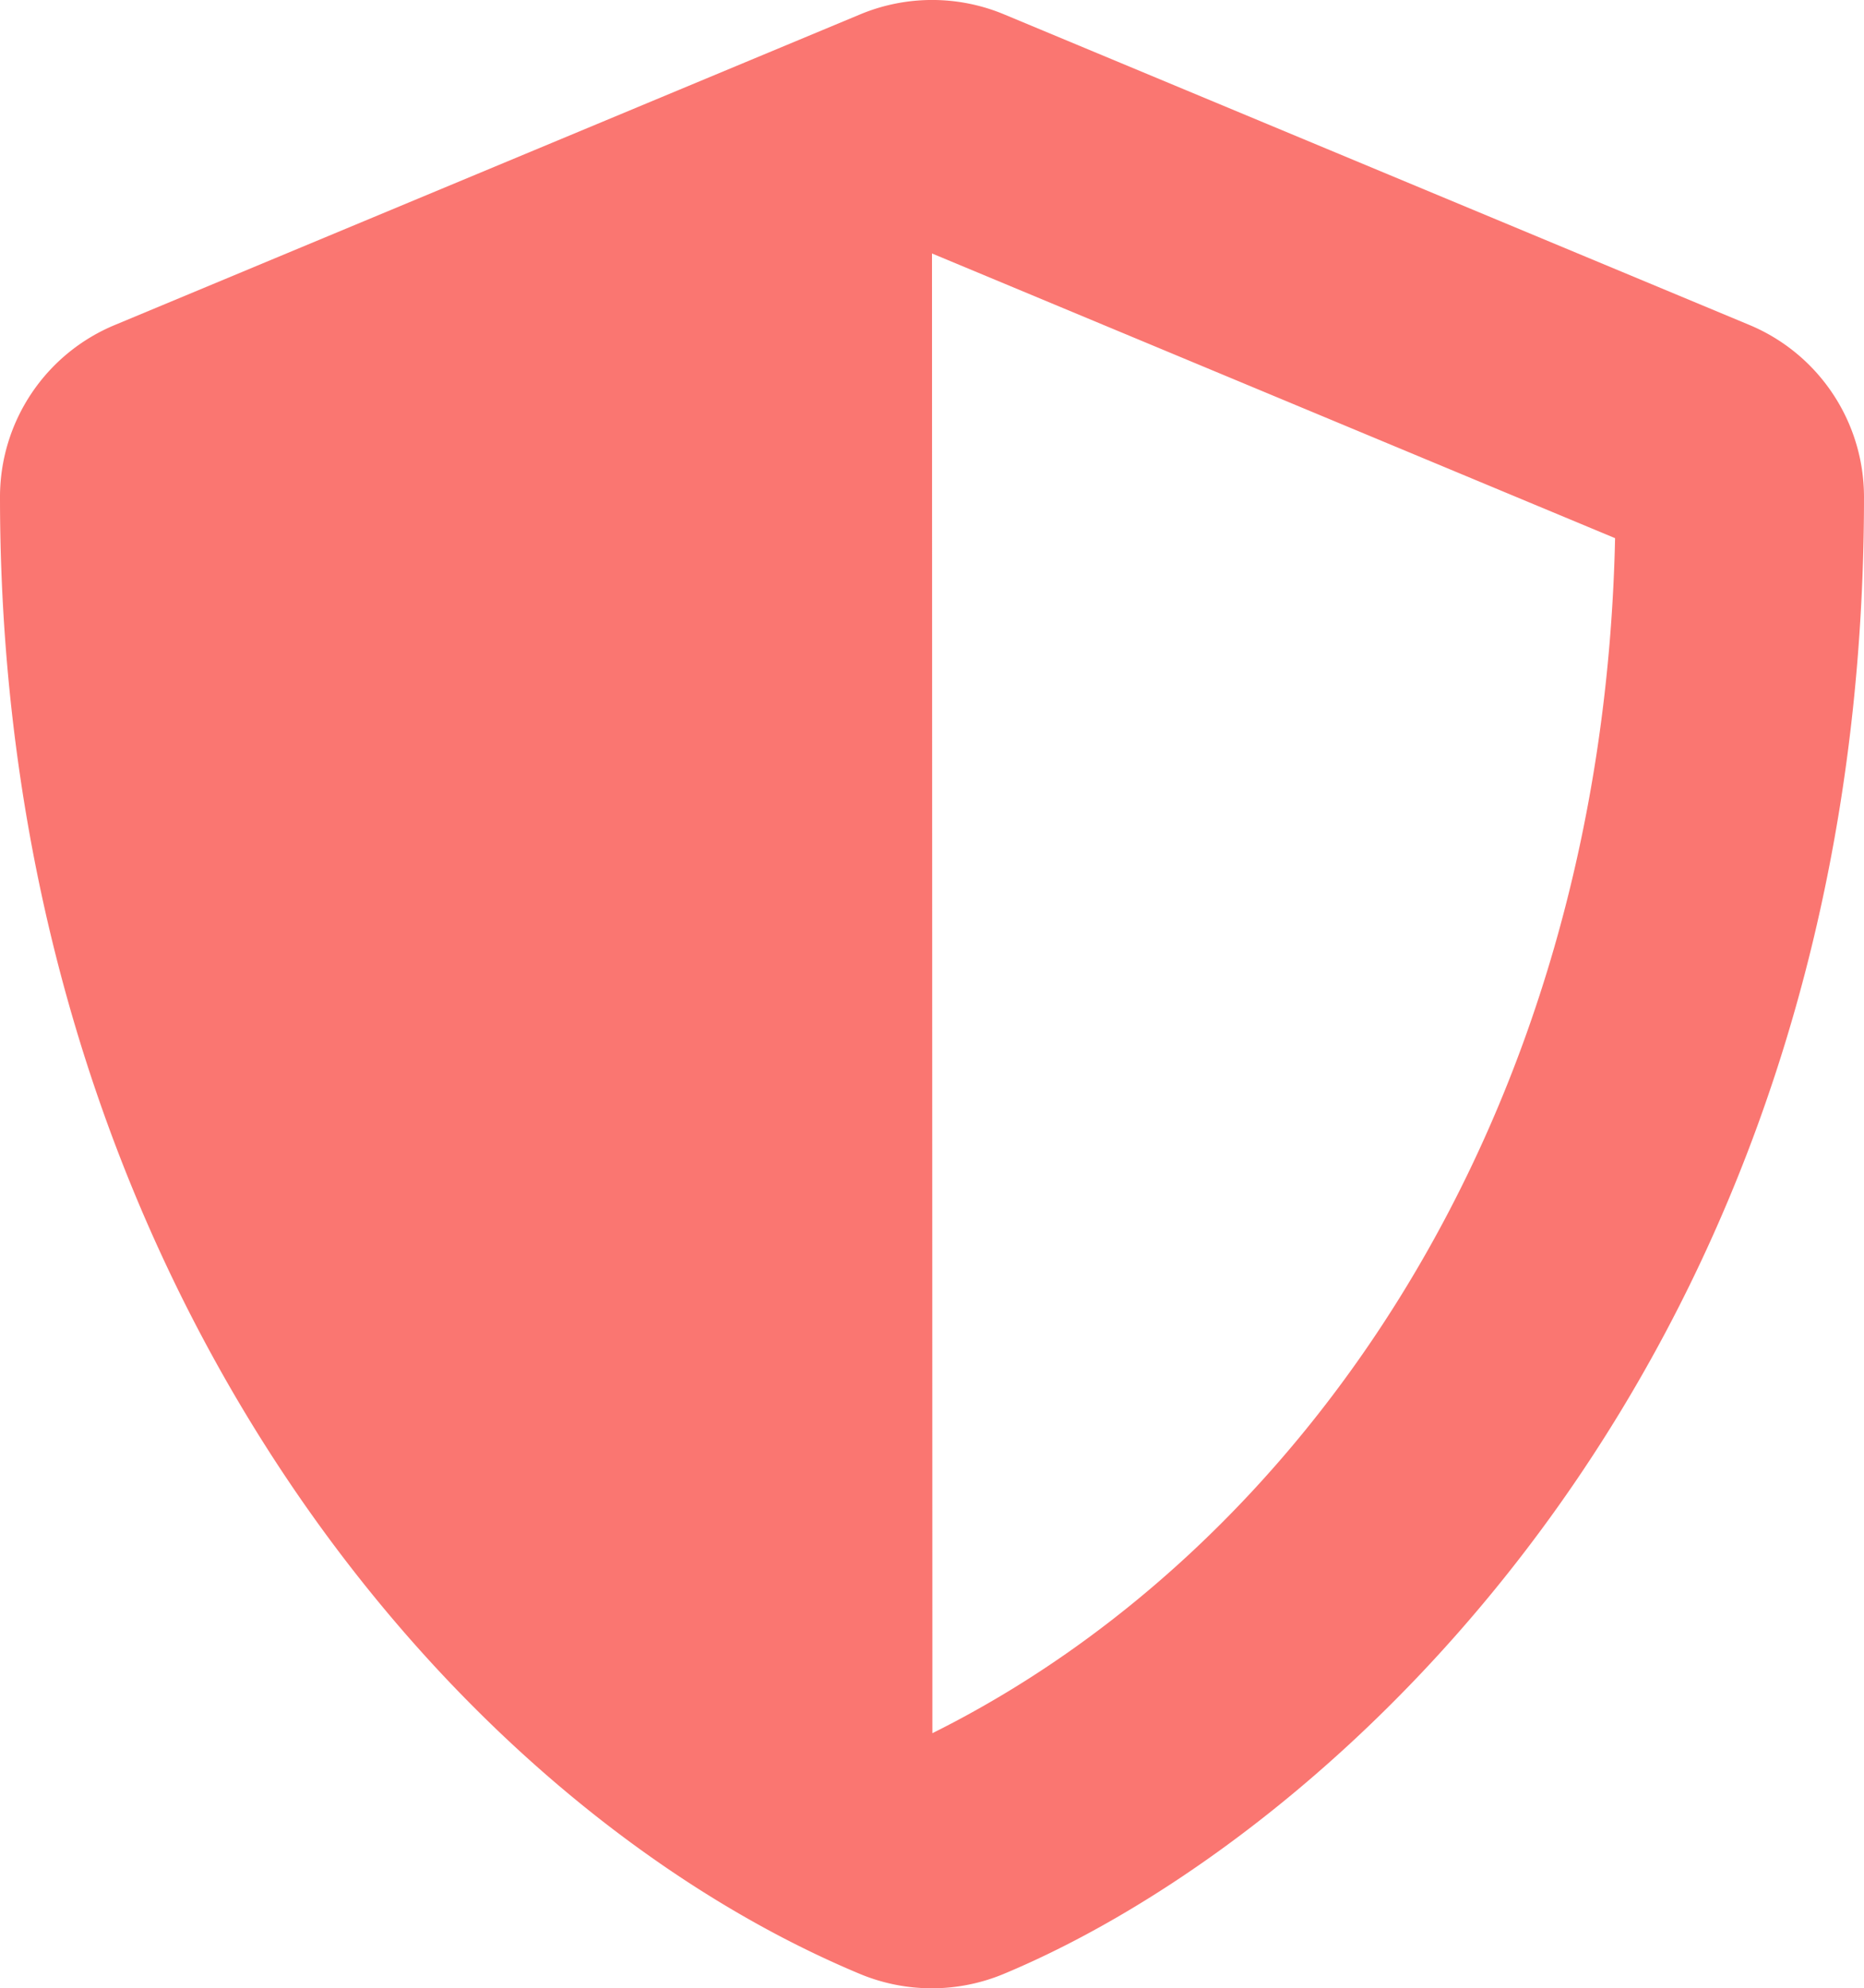
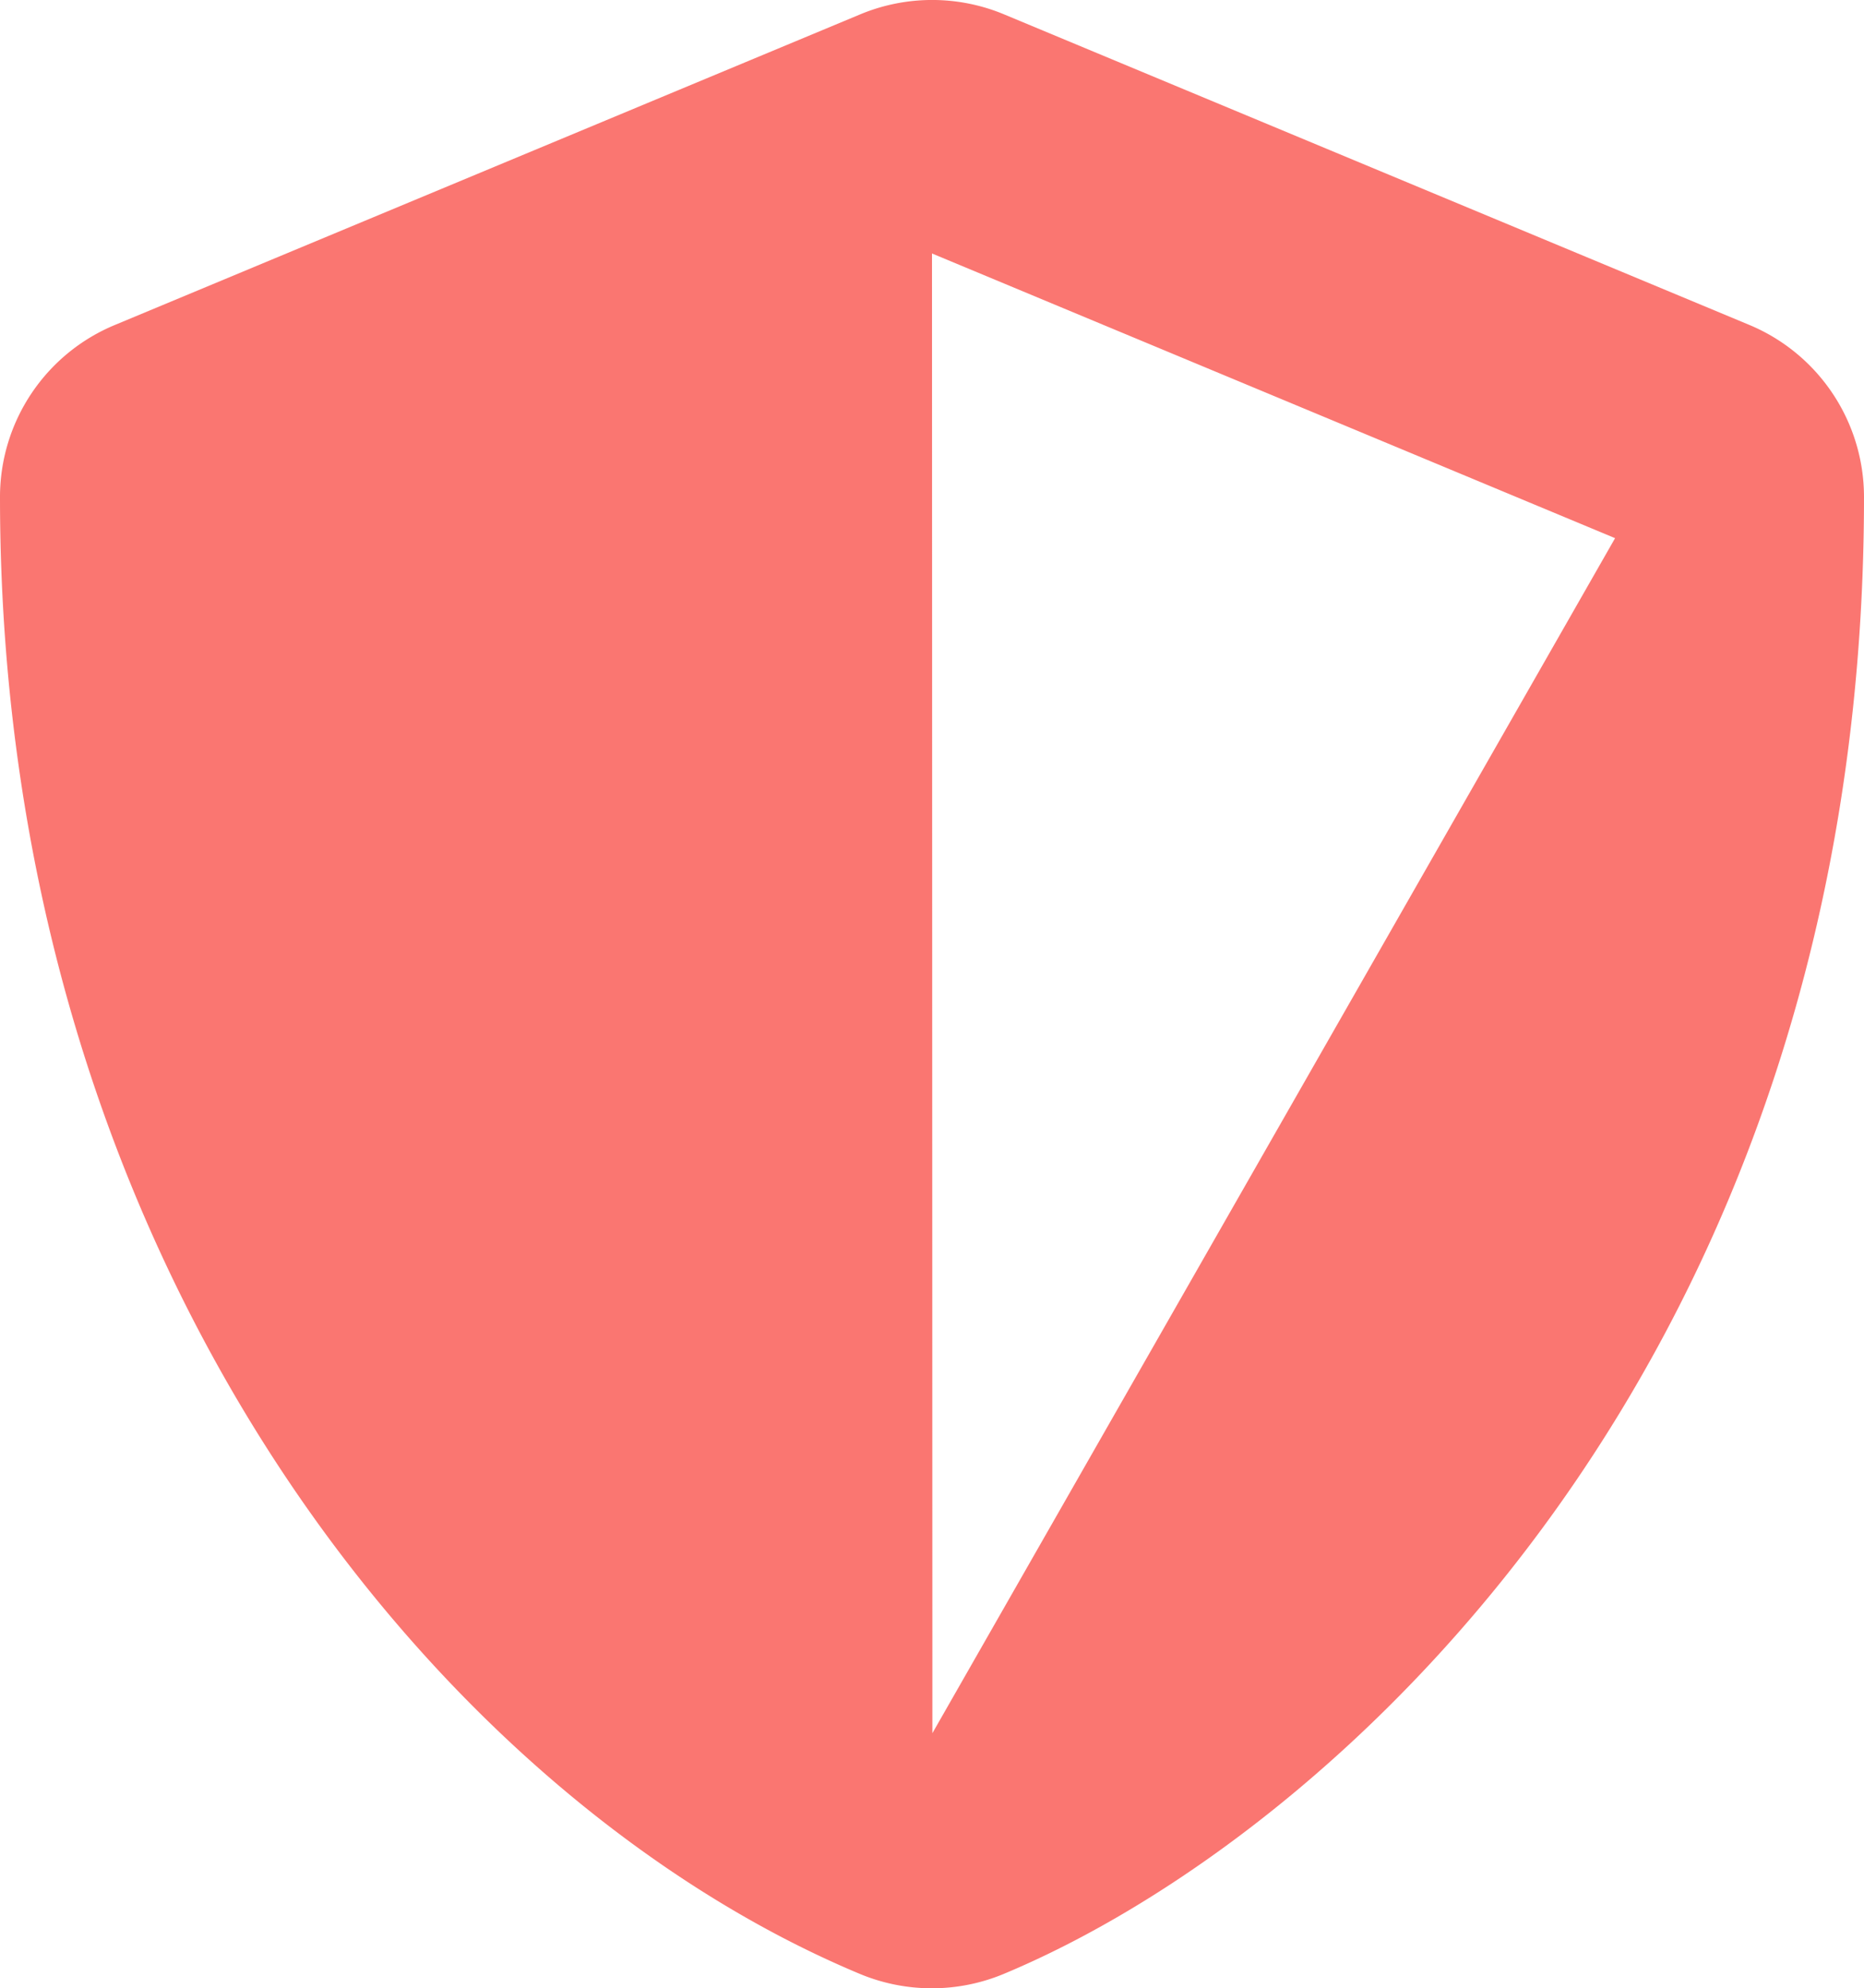
<svg xmlns="http://www.w3.org/2000/svg" width="33.75" height="35.996" viewBox="0 0 33.75 35.996">
-   <path id="Icon_awesome-shield-alt" data-name="Icon awesome-shield-alt" d="M32.8,5.885,19.3.26a3.386,3.386,0,0,0-2.595,0L3.206,5.885A3.371,3.371,0,0,0,1.125,9c0,13.957,8.051,23.6,15.574,26.74a3.386,3.386,0,0,0,2.595,0C25.32,33.23,34.875,24.56,34.875,9A3.376,3.376,0,0,0,32.8,5.885ZM18.007,31.38,18,4.591,30.368,9.745C30.136,20.391,24.6,28.1,18.007,31.38Z" transform="translate(-1.125 -0.002)" fill="#fa7671" />
+   <path id="Icon_awesome-shield-alt" data-name="Icon awesome-shield-alt" d="M32.8,5.885,19.3.26a3.386,3.386,0,0,0-2.595,0L3.206,5.885A3.371,3.371,0,0,0,1.125,9c0,13.957,8.051,23.6,15.574,26.74a3.386,3.386,0,0,0,2.595,0C25.32,33.23,34.875,24.56,34.875,9A3.376,3.376,0,0,0,32.8,5.885ZM18.007,31.38,18,4.591,30.368,9.745Z" transform="translate(-1.125 -0.002)" fill="#fa7671" />
</svg>